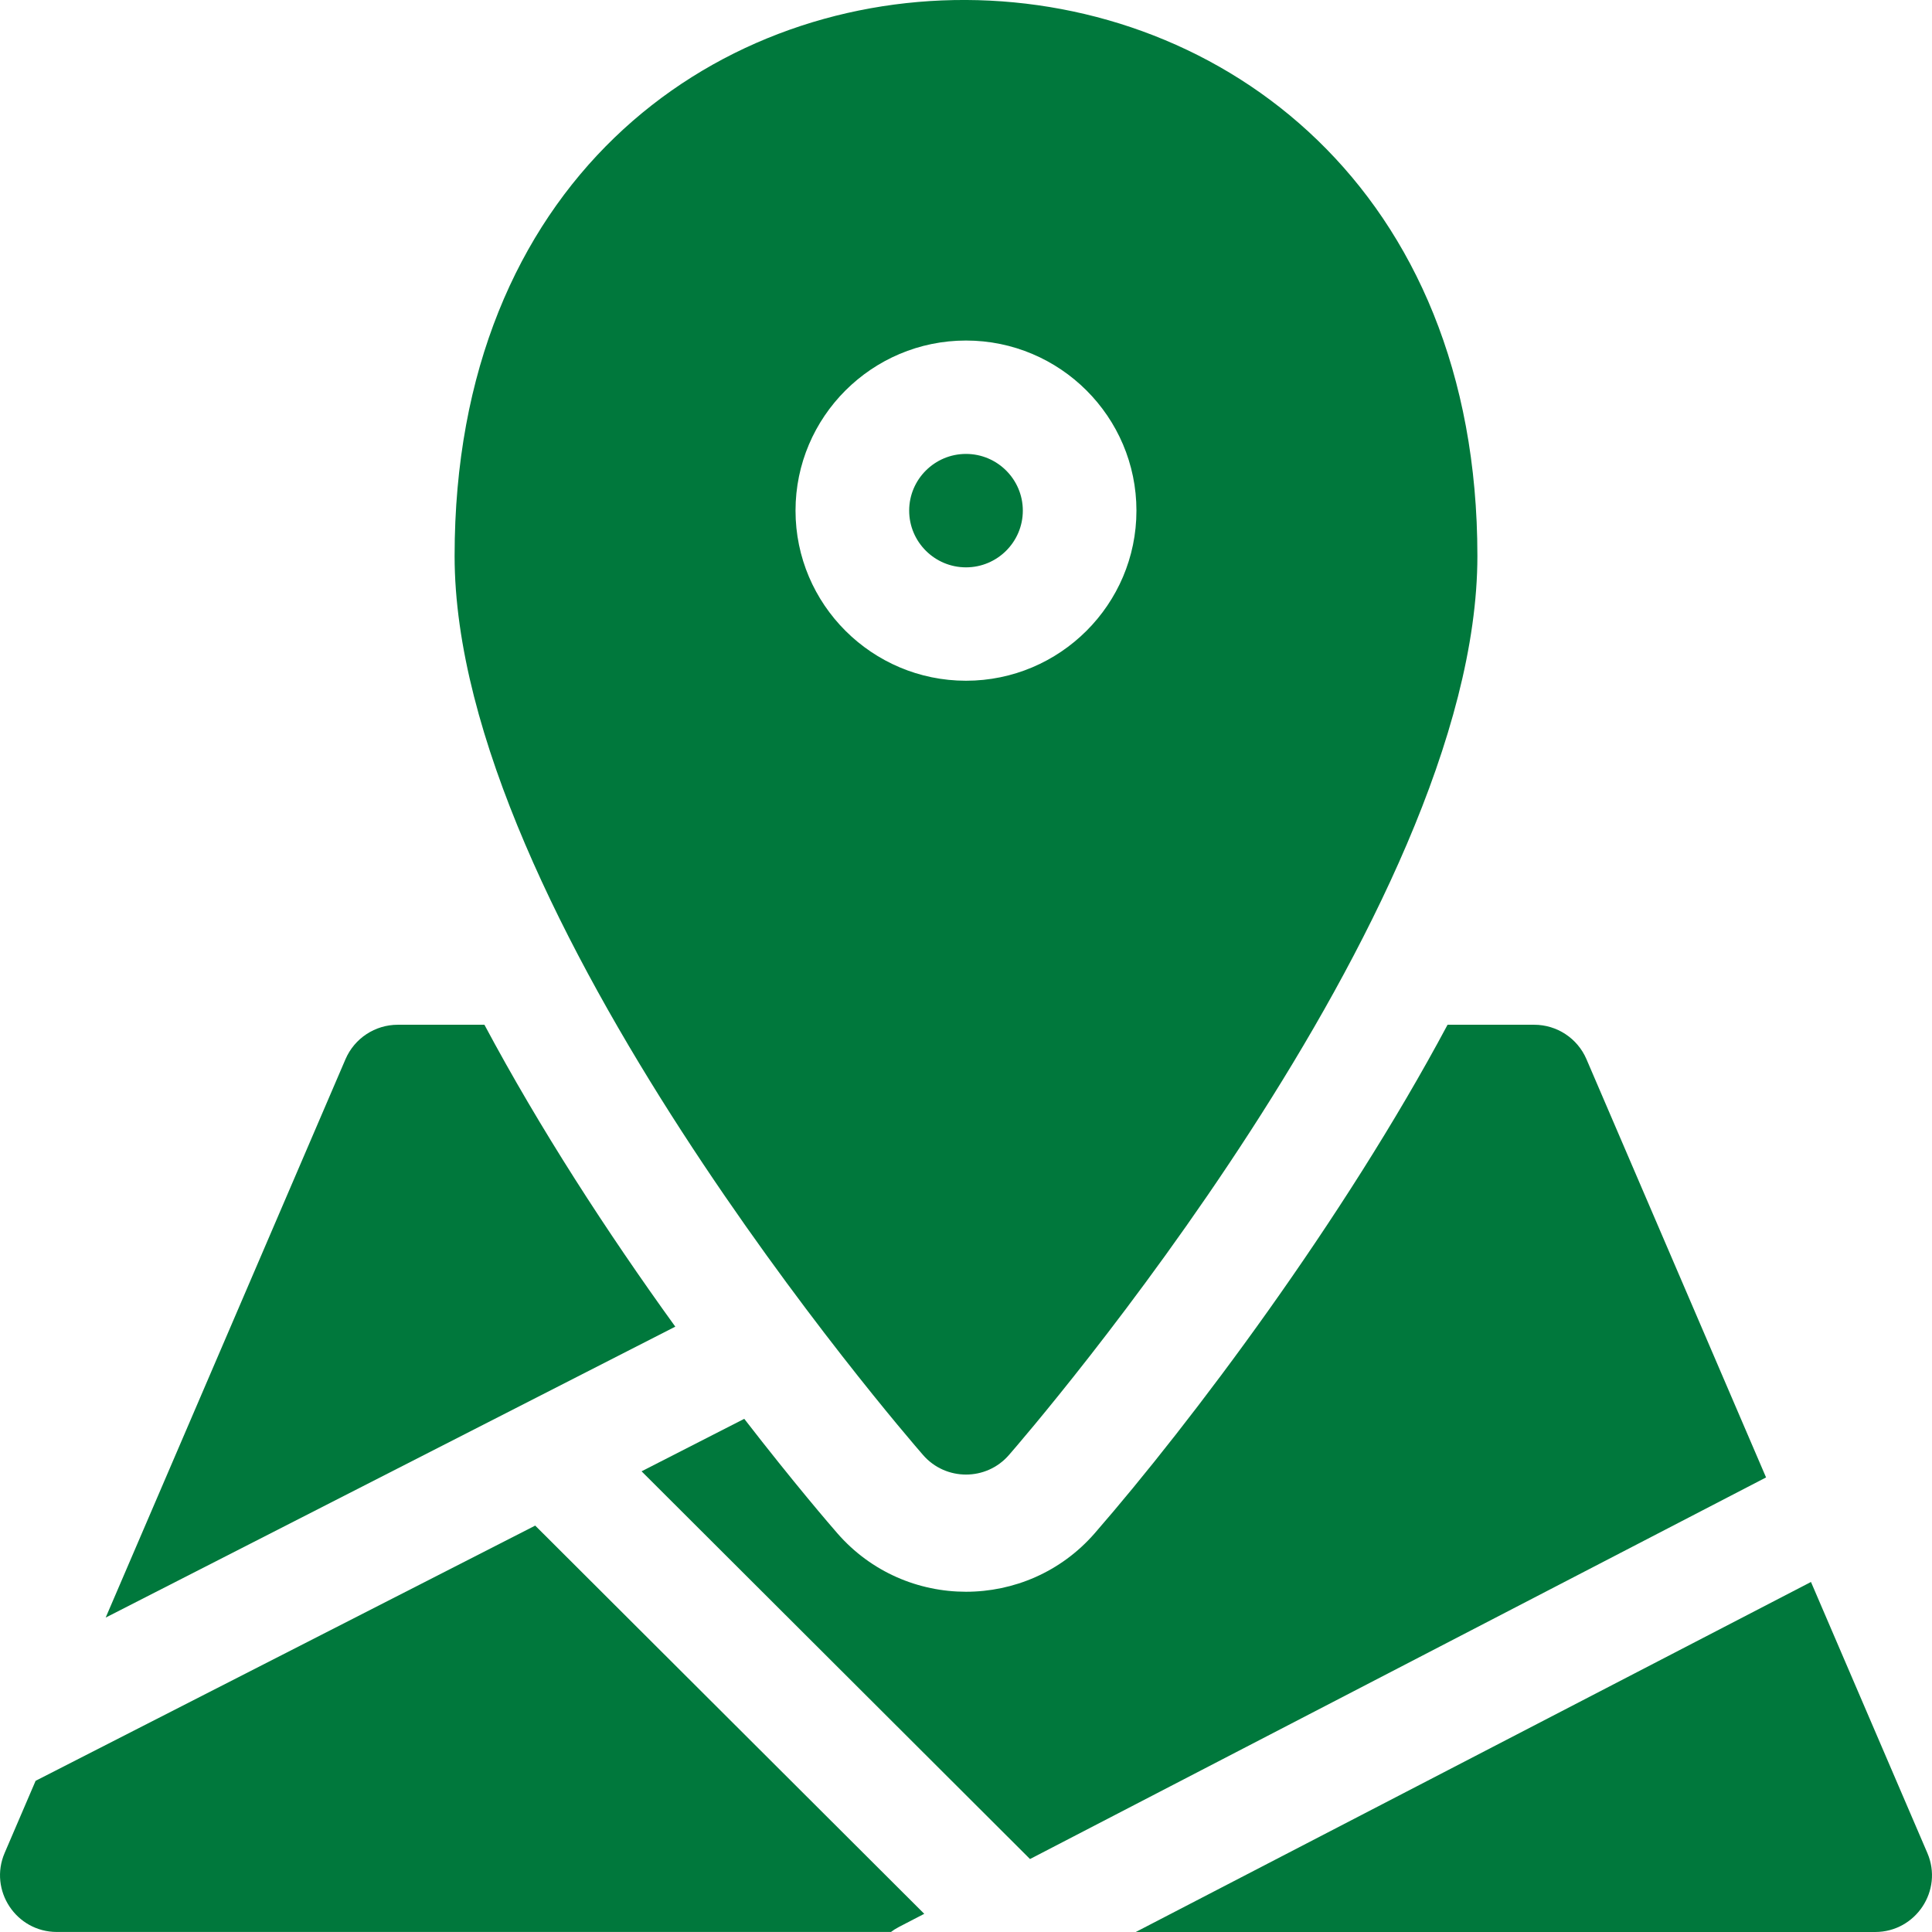
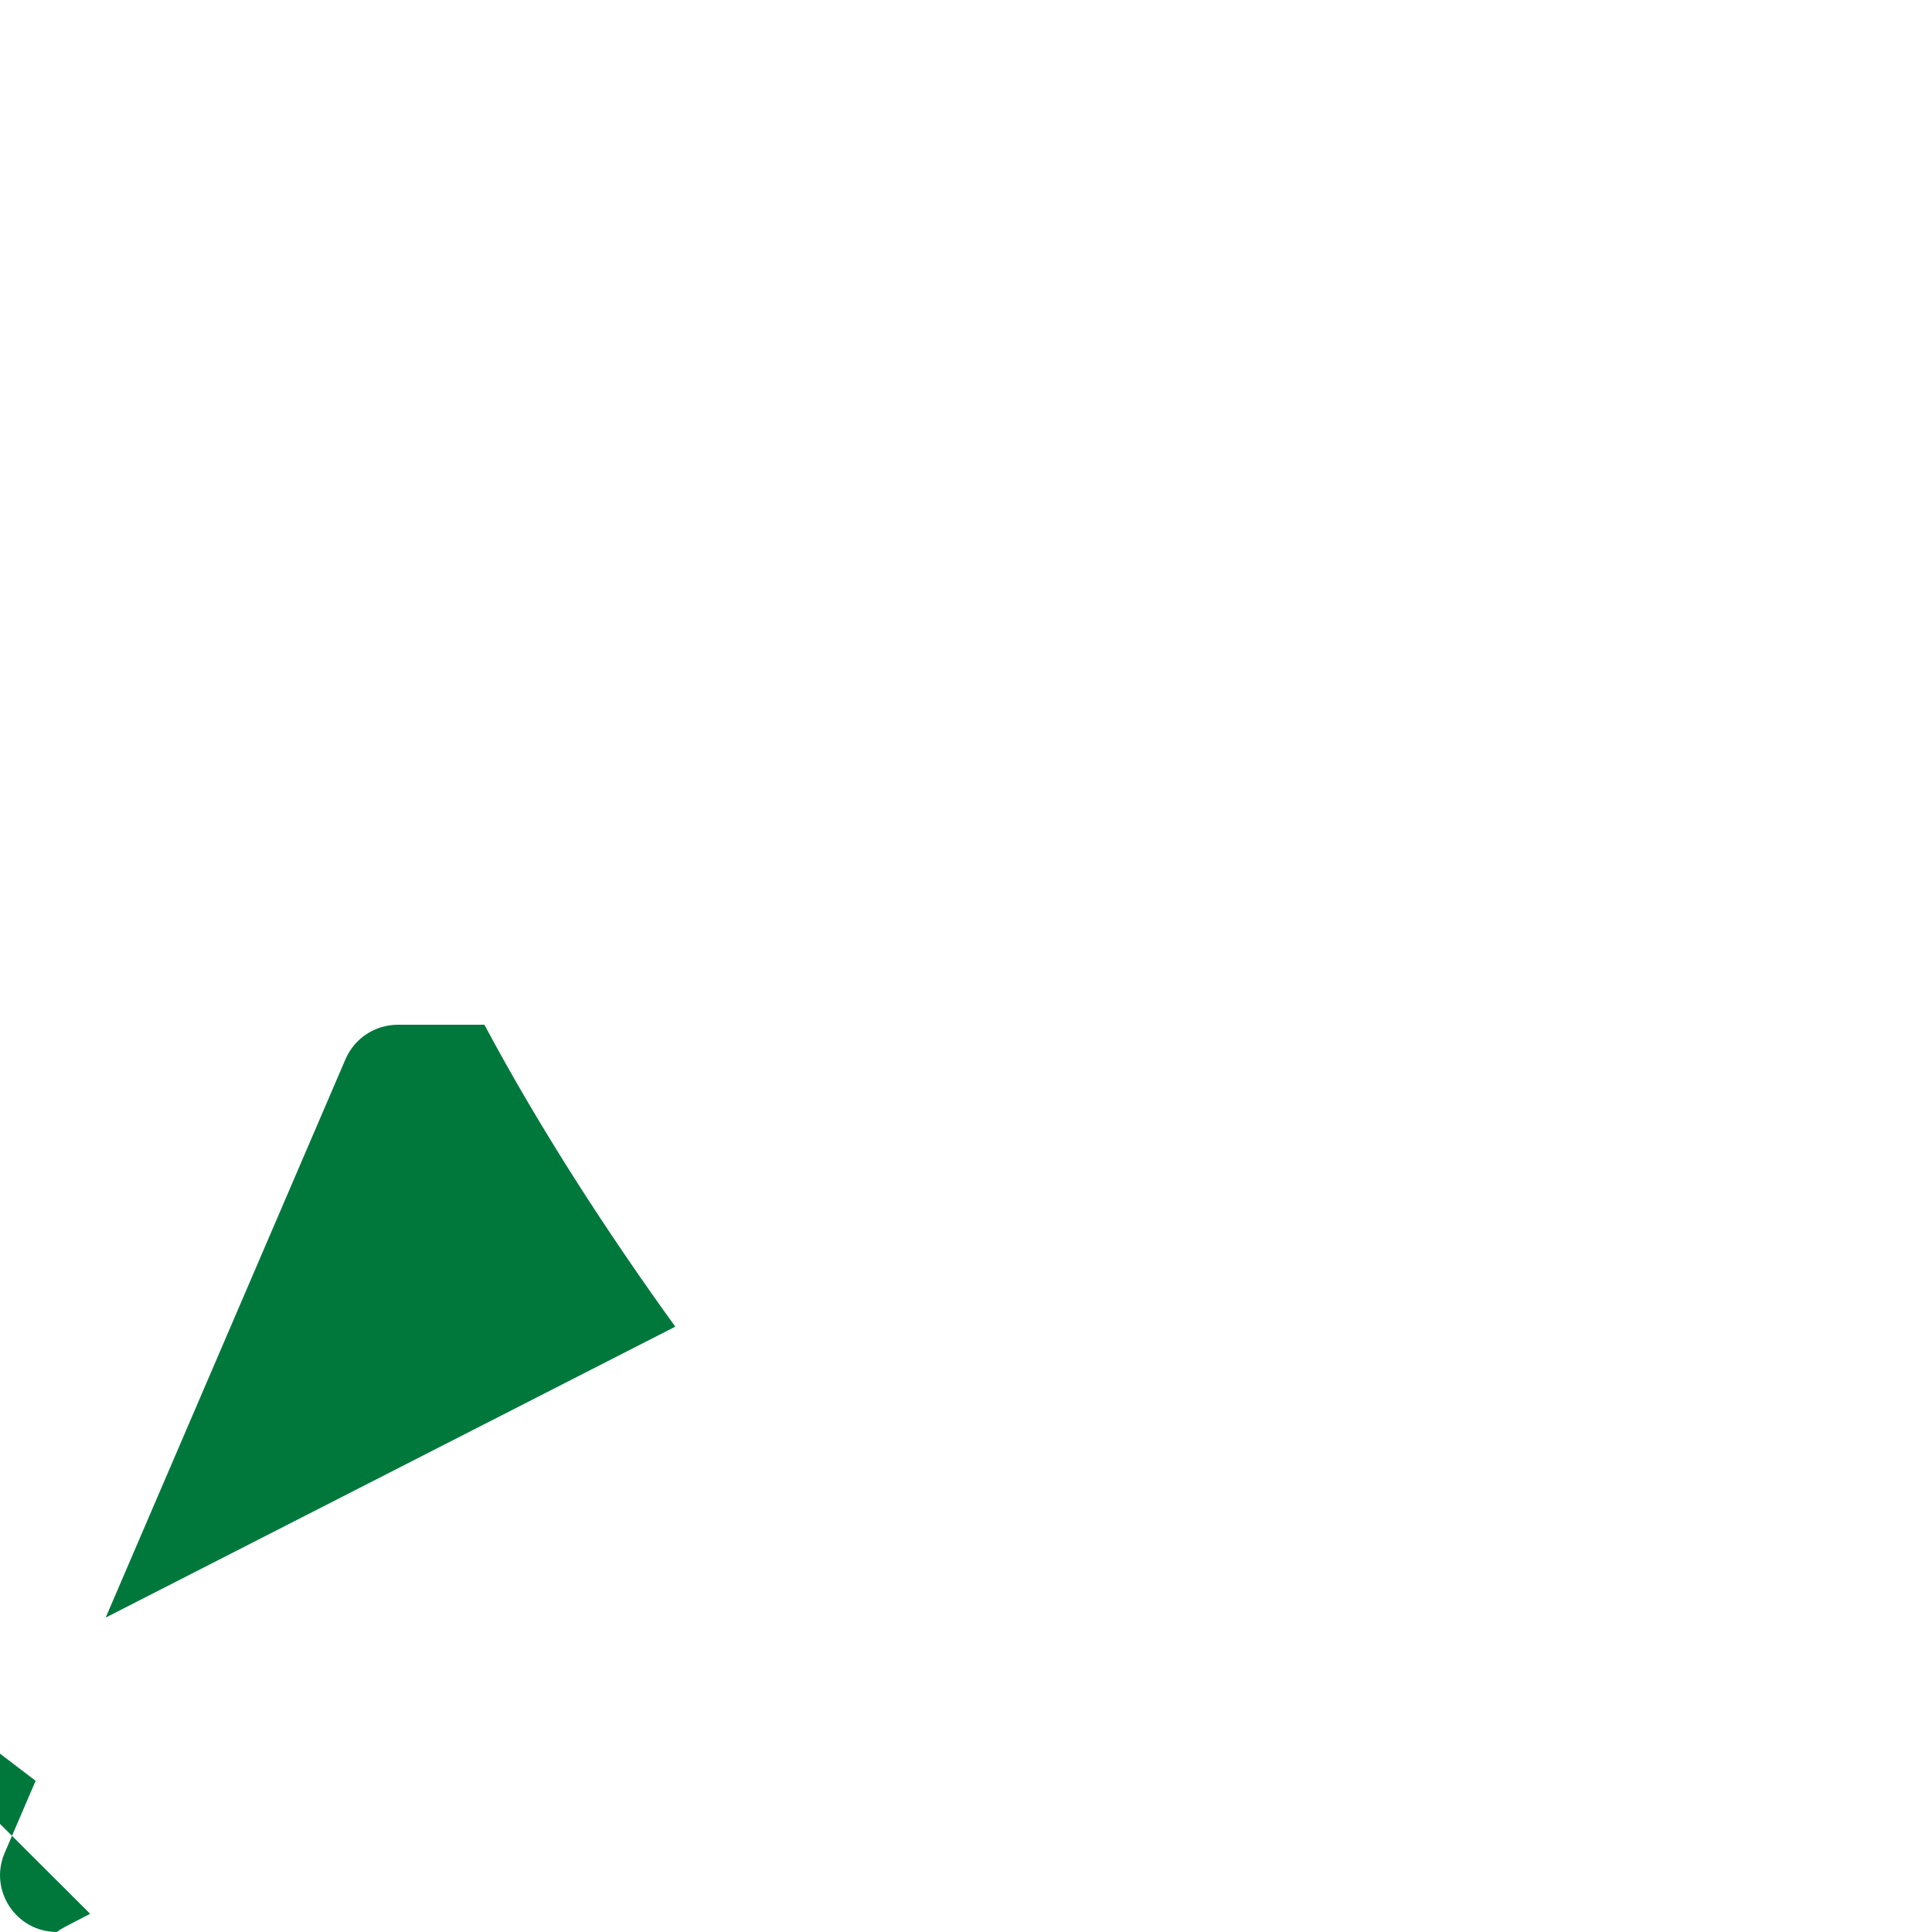
<svg xmlns="http://www.w3.org/2000/svg" id="Ebene_1" viewBox="0 0 511 511">
  <defs>
    <style>      .st0 {        fill: #00783c;      }    </style>
  </defs>
  <path class="st0" d="M128.13,271.04h-22.92c-6.01,0-11.44,3.58-13.82,9.09l-63.44,147.71,150.66-76.95c-18.04-24.96-35.88-52.48-50.49-79.86Z" />
-   <path class="st0" d="M419.6,280.13c-2.37-5.51-7.81-9.09-13.81-9.09h-22.92c-27.59,51.7-67.78,105.12-93.34,134.51-17.98,20.62-50.1,20.6-68.05,0-1.84-2.11-11.42-13.21-24.63-30.28l-27.16,13.88,102.74,102.55,194.68-100.93-47.51-110.64Z" />
-   <path class="st0" d="M9.42,471.01l-8.19,19.08c-4.24,9.88,3.03,20.9,13.81,20.9h220.62c1.38-1.03,1.4-.96,8.8-4.8l-102.9-102.68L9.42,471.01Z" />
-   <path class="st0" d="M509.77,490.1l-30.78-71.68-178.59,92.58h195.56c10.76,0,18.06-11.01,13.81-20.9Z" />
-   <path class="st0" d="M270.53,135.06c0-8.27-6.74-15-15.03-15s-15.03,6.73-15.03,15,6.74,15,15.03,15,15.03-6.73,15.03-15Z" />
-   <path class="st0" d="M266.84,384.86c5.06-5.81,123.92-143.3,123.92-237.81,0-194.88-270.52-197.26-270.52,0,0,94.51,118.86,232,123.92,237.81,5.99,6.87,16.7,6.87,22.68,0ZM210.41,135.06c0-24.81,20.23-44.99,45.09-44.99s45.08,20.18,45.08,44.99-20.23,44.99-45.08,44.99-45.09-20.18-45.09-44.99Z" />
+   <path class="st0" d="M9.42,471.01l-8.19,19.08c-4.24,9.88,3.03,20.9,13.81,20.9c1.38-1.03,1.4-.96,8.8-4.8l-102.9-102.68L9.42,471.01Z" />
</svg>